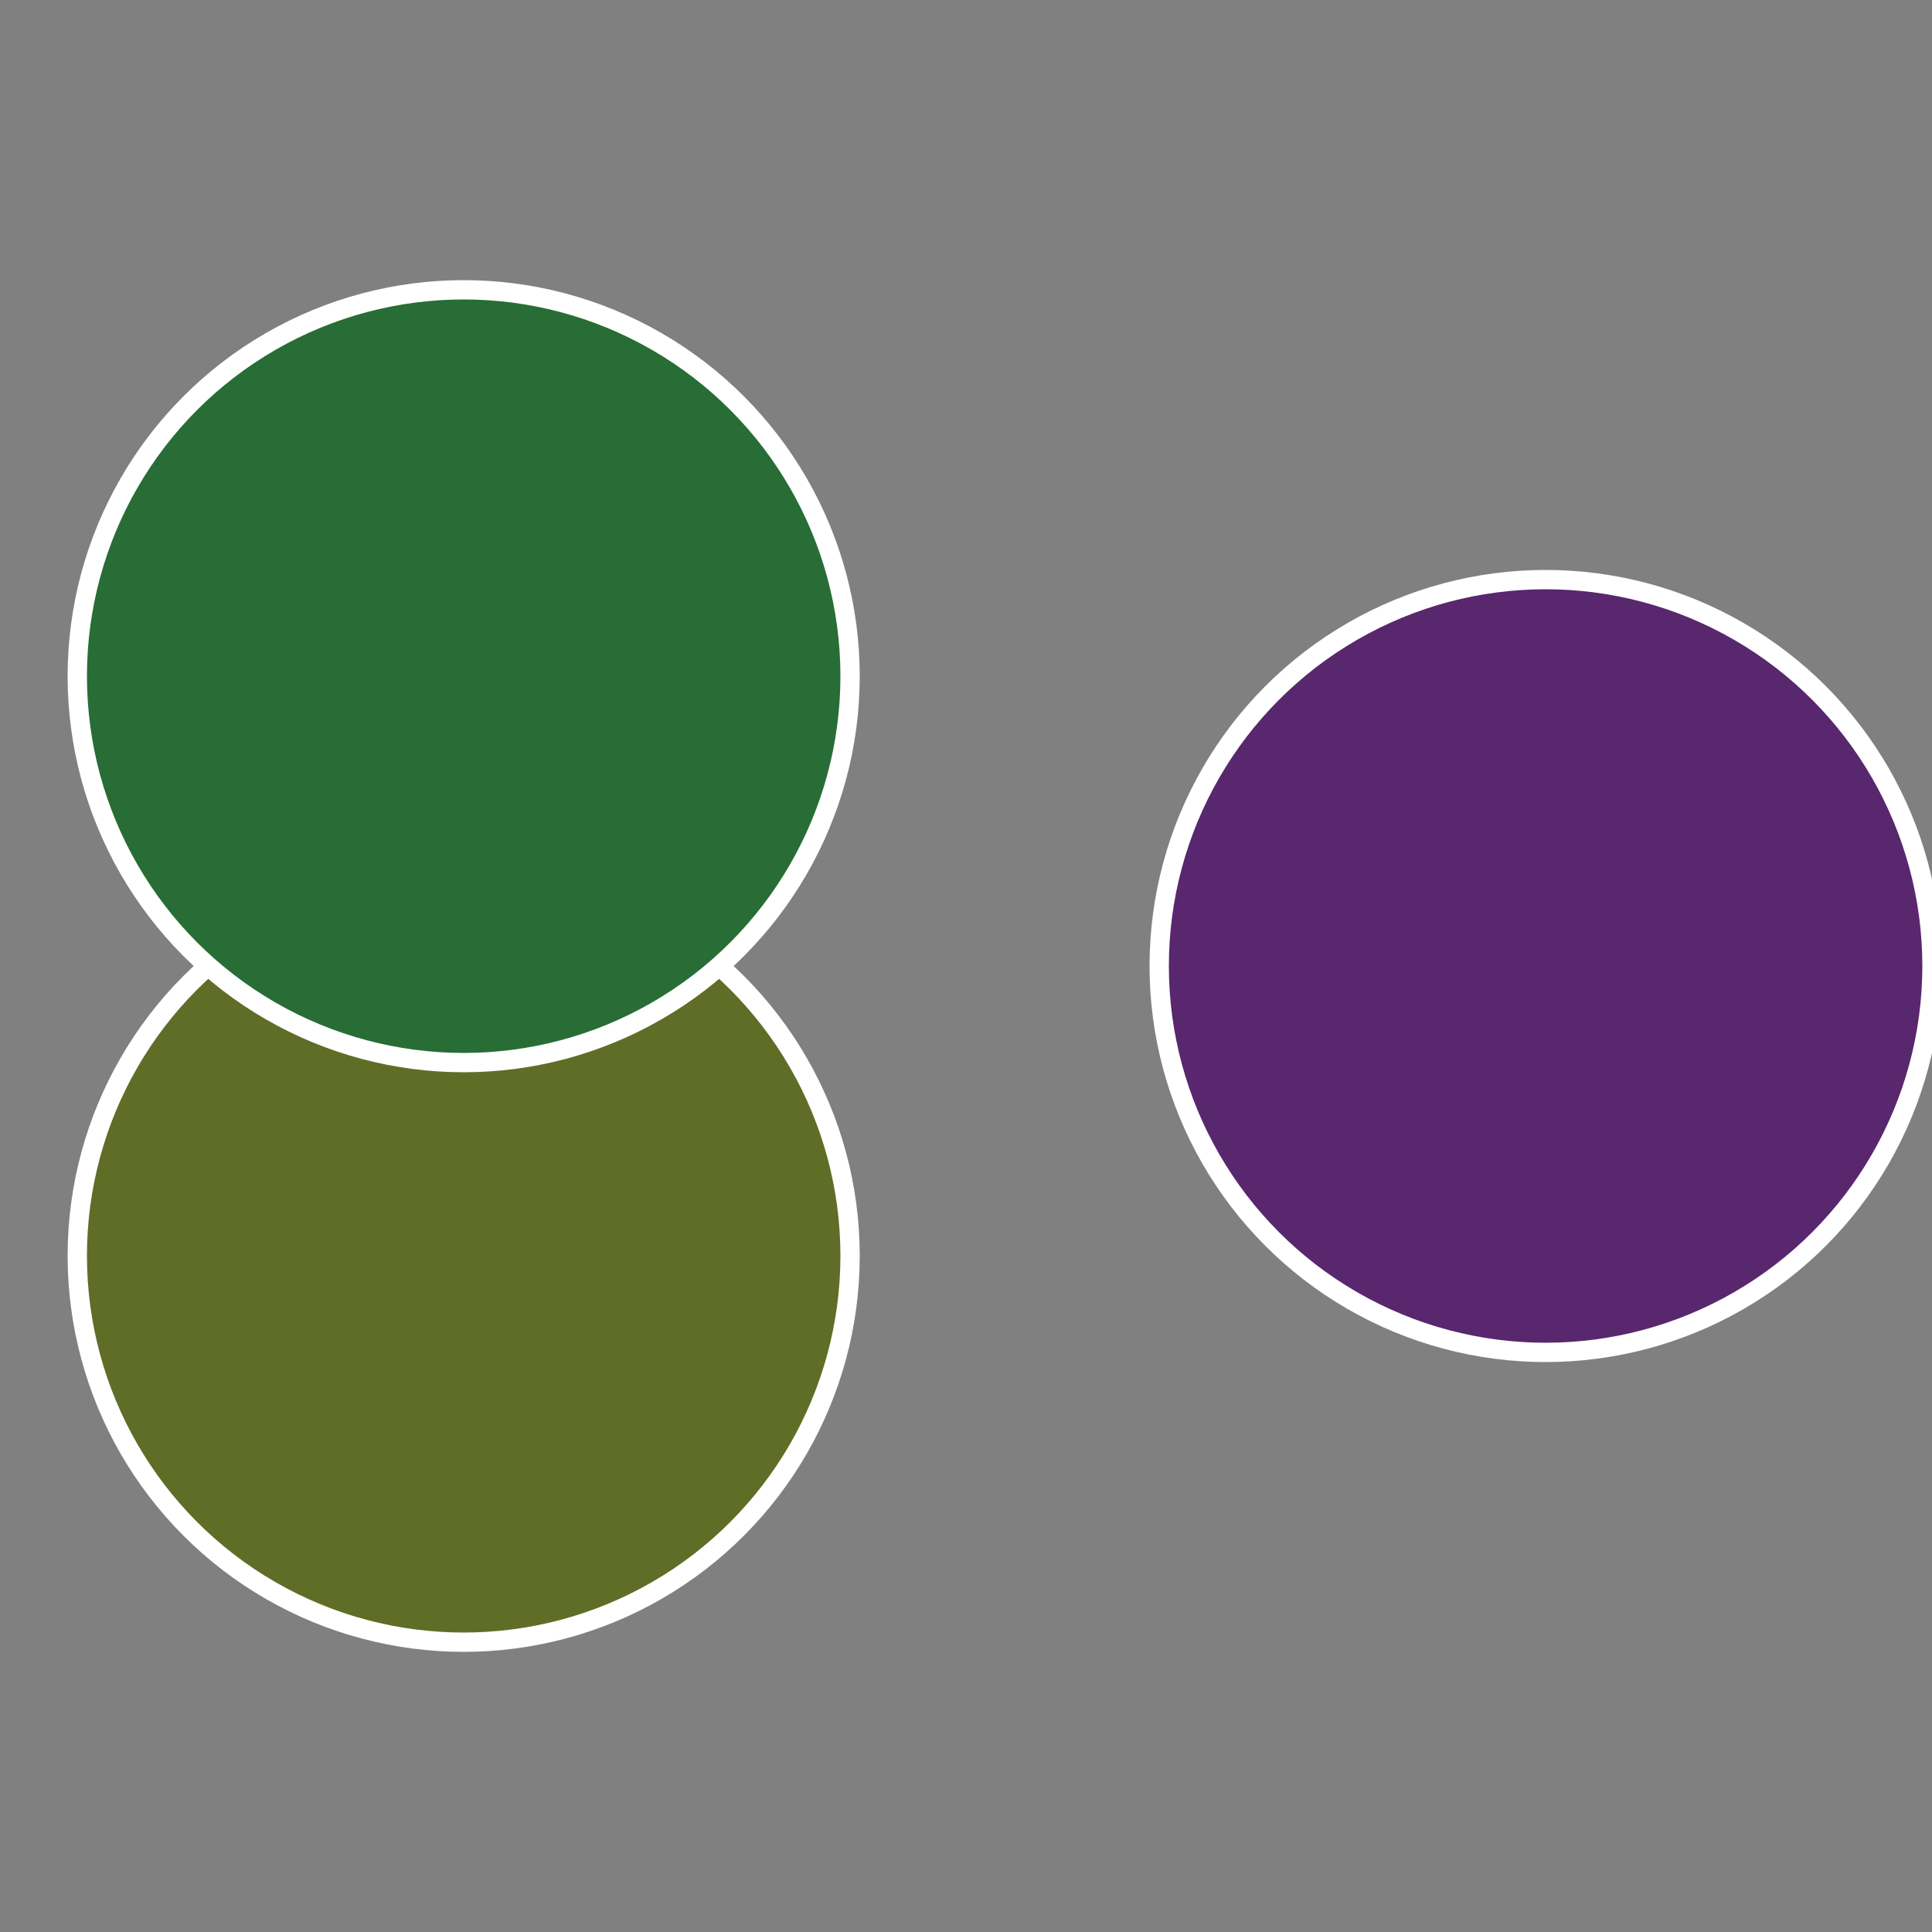
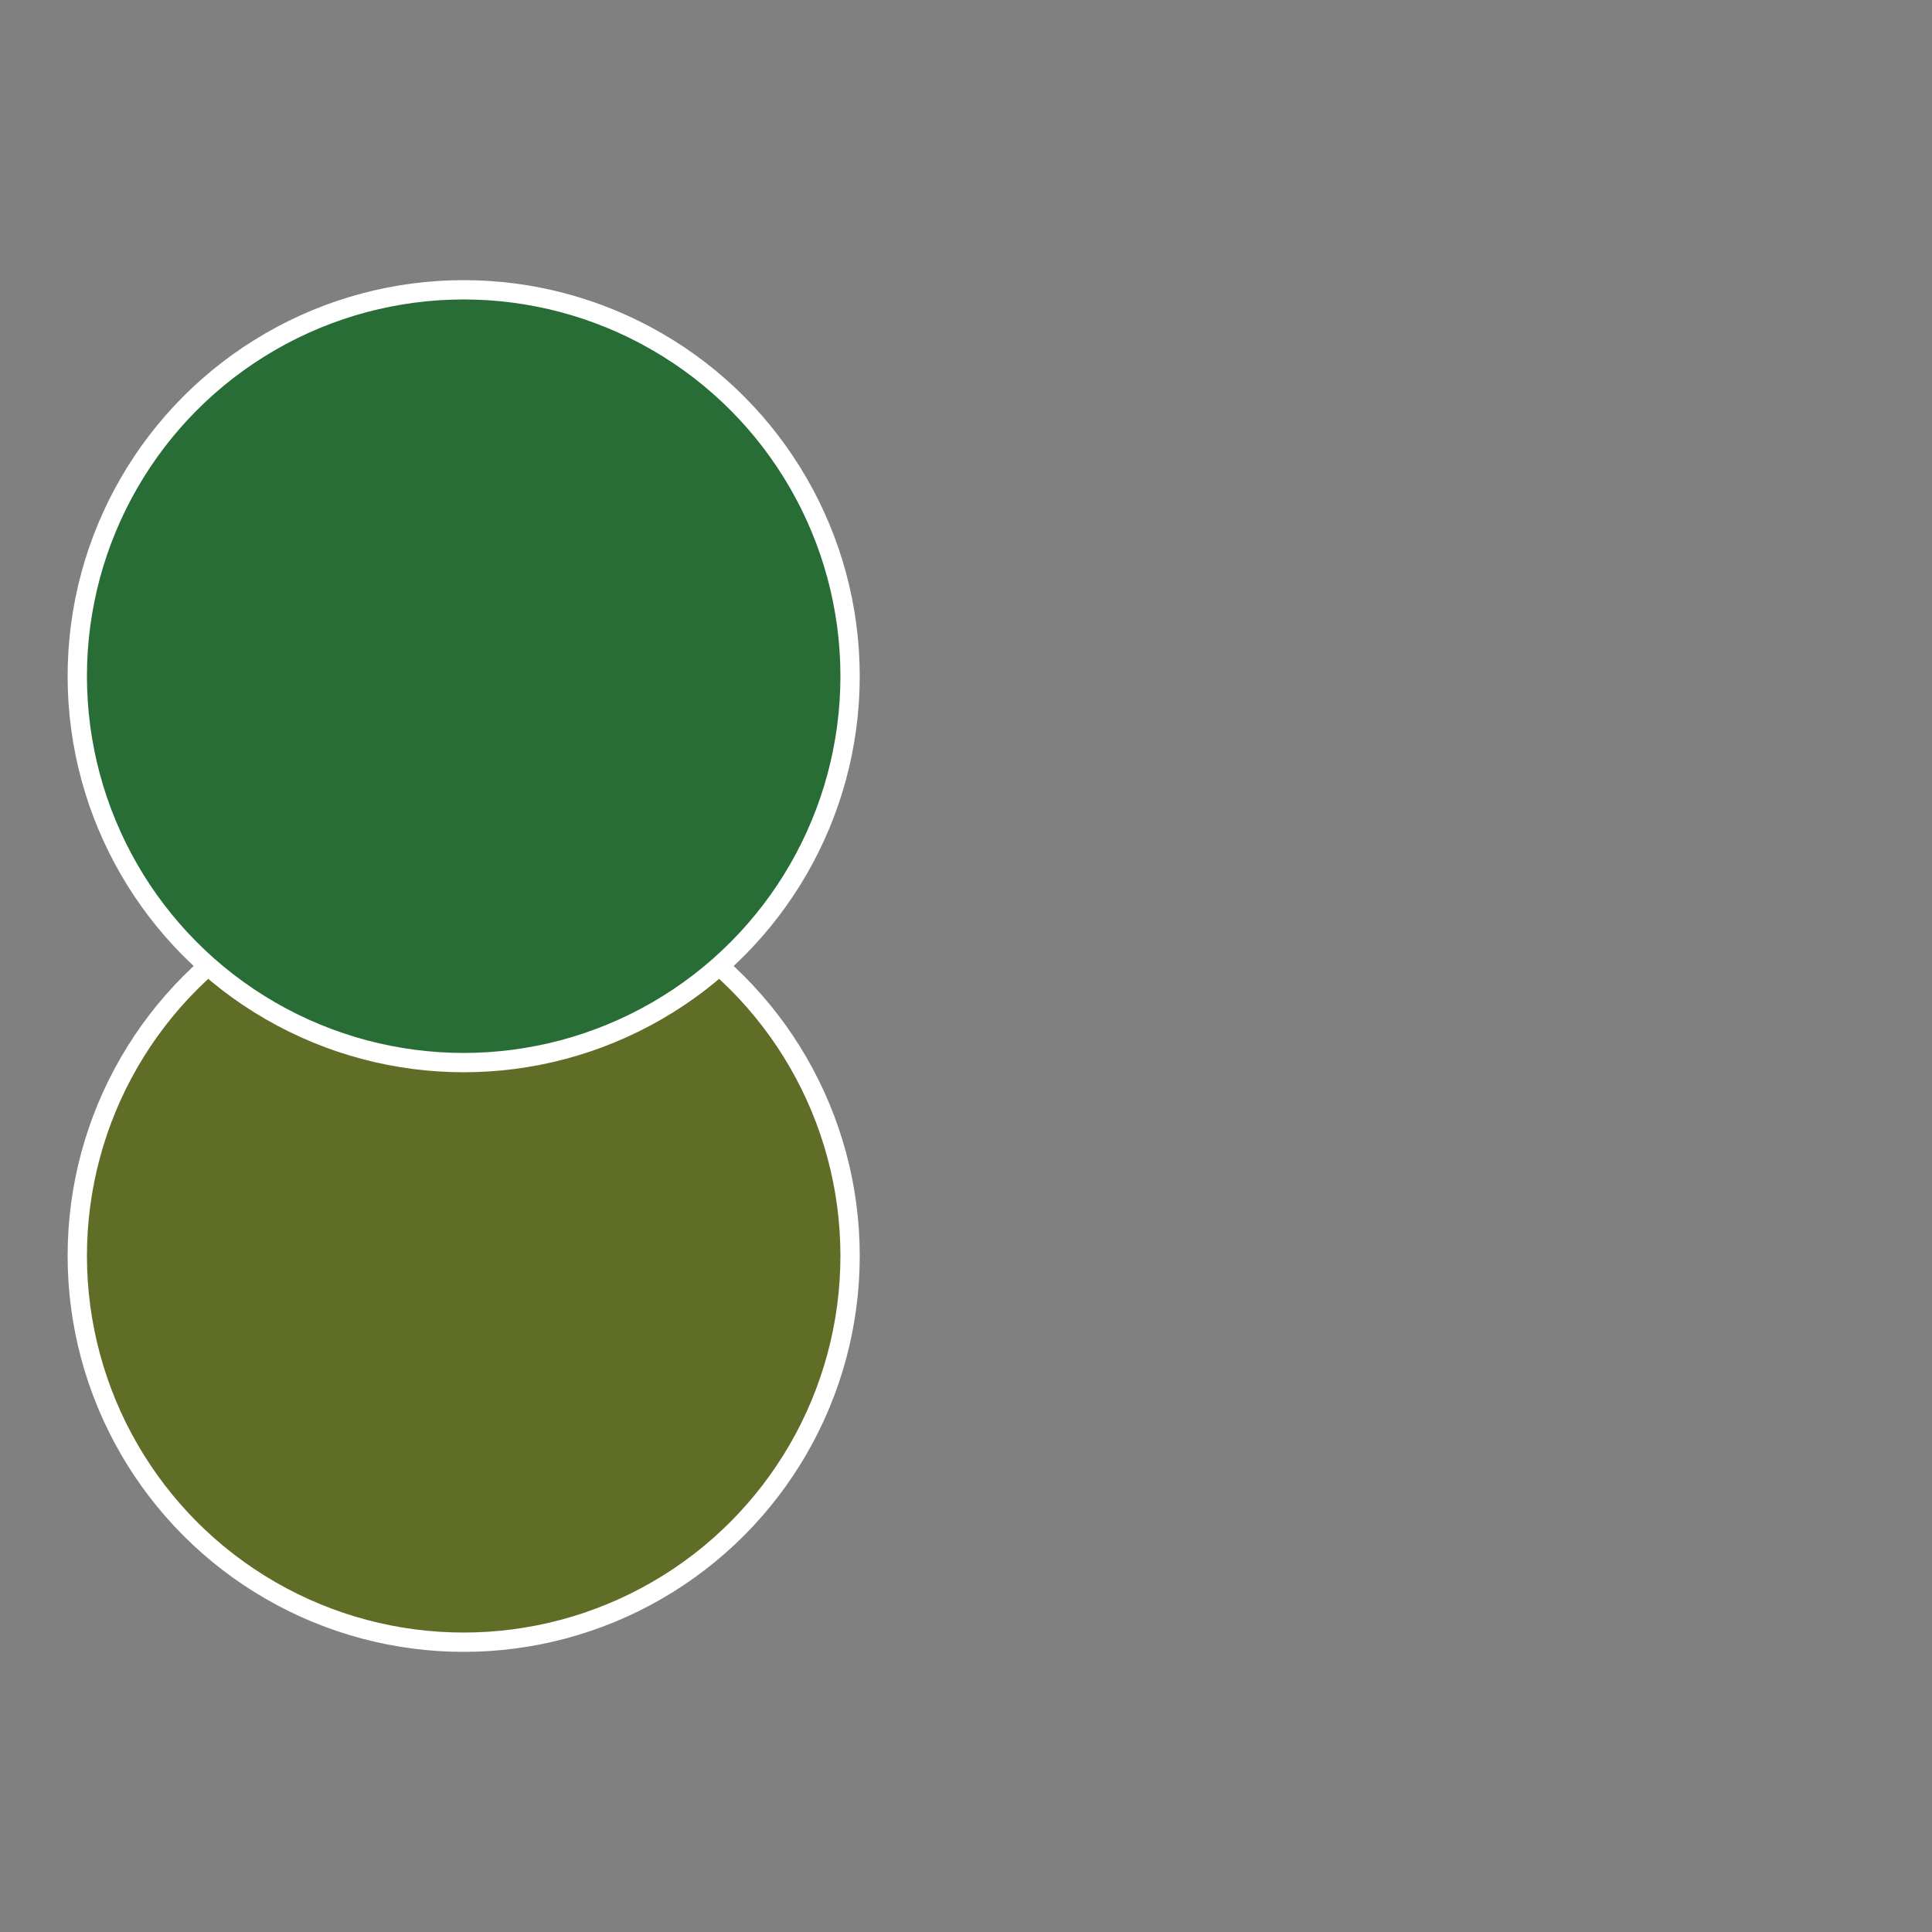
<svg xmlns="http://www.w3.org/2000/svg" width="500" height="500" viewBox="-1 -1 2 2">
  <rect x="-1" y="-1" width="2" height="2" fill="#808080" stroke="none" />
-   <circle cx="0.6" cy="0" r="0.4" fill="#58276d" stroke="#fff" stroke-width="1%" />
  <circle cx="-0.52" cy="0.3" r="0.4" fill="#5f6d27" stroke="#fff" stroke-width="1%" />
  <circle cx="-0.52" cy="-0.3" r="0.4" fill="#276d35" stroke="#fff" stroke-width="1%" />
</svg>